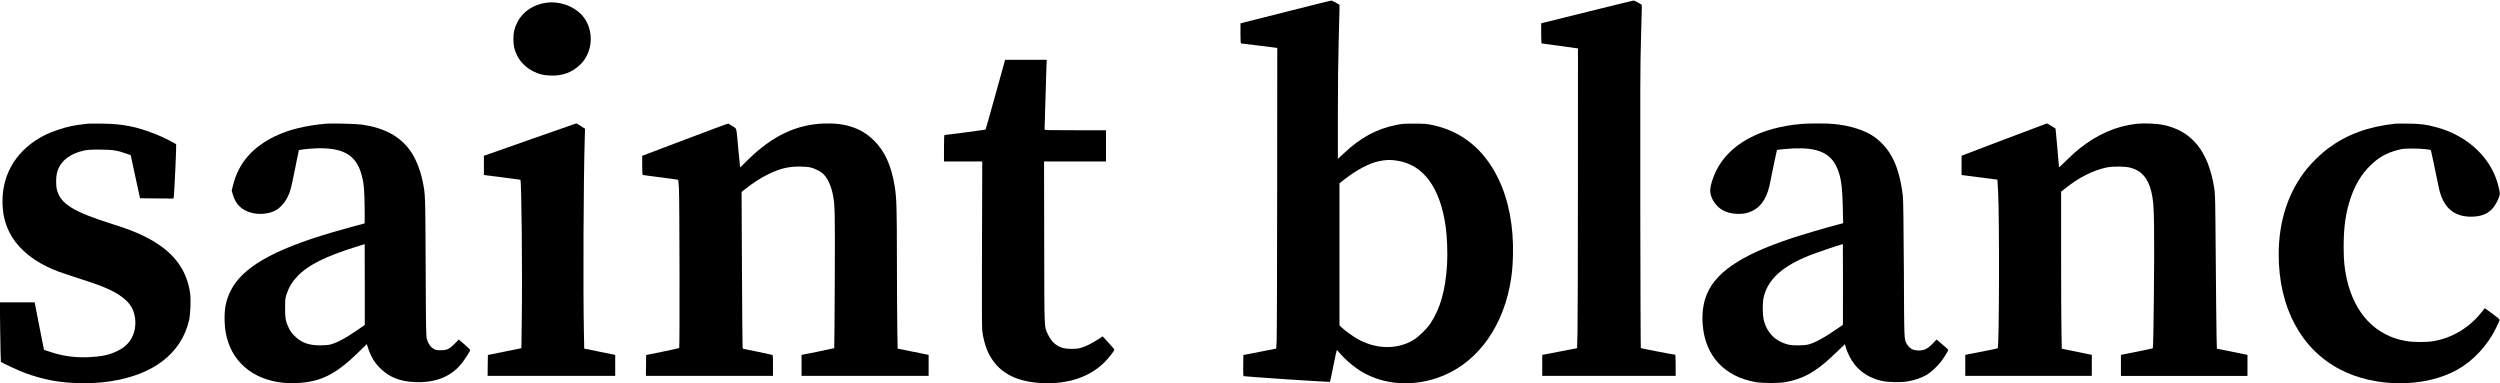
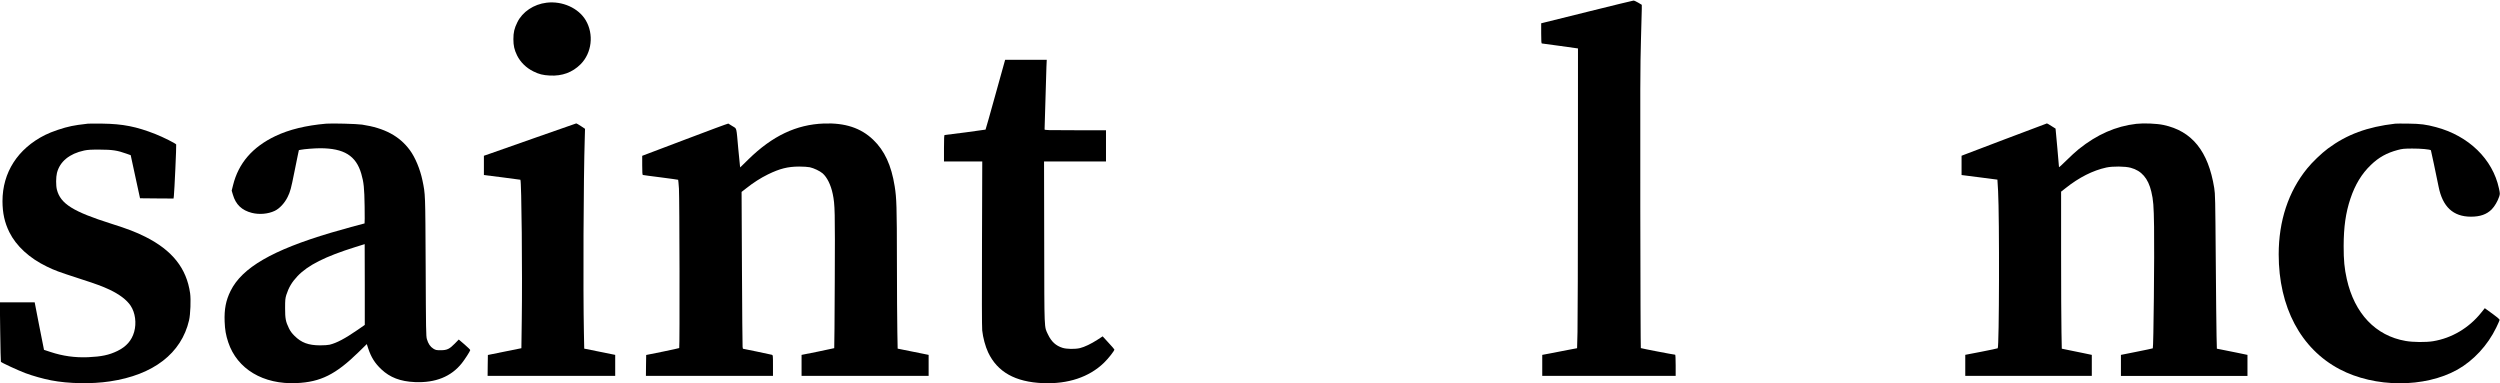
<svg xmlns="http://www.w3.org/2000/svg" height="724pt" preserveAspectRatio="xMidYMid meet" viewBox="0 0 4722 724" width="4722pt">
  <g transform="matrix(.1 0 0 -.1 0 724)">
-     <path d="m24303 7020c-452-114-833-210-848-214l-25-6v-190c0-145 3-190 13-191 6 0 163-19 347-42l335-42-2-2700c-1-1485-5-2763-10-2840l-8-140-310-60-310-61-3-197c-2-153 0-198 10-202 29-9 1622-115 1628-108 4 5 34 142 66 306 32 163 61 297 64 297s32-32 65-71c76-89 215-213 326-289 414-284 970-348 1498-171 696 233 1203 869 1376 1726 39 191 56 354 62 585 15 557-81 1056-281 1465-272 554-696 894-1258 1007-97 20-144 23-328 23-185 0-231-3-330-23-380-77-677-237-997-538l-113-105v863c0 527 6 1050 15 1343 8 264 15 530 15 592v112l-68 41c-38 22-77 40-88 39-10 0-389-94-841-209zm2087-2815c493-75 811-505 915-1239 28-196 40-510 27-724-30-486-128-832-315-1112-71-106-224-254-324-314-314-186-718-174-1069 32-83 48-217 146-280 204l-44 41v1343 1343l93 72c235 183 463 303 647 343 139 29 216 32 350 11z" />
    <path d="m30000 7021c-459-114-847-211-862-214l-28-7v-190c0-145 3-190 13-191 6 0 163-21 347-47l335-47-1-2525c0-1389-4-2663-8-2831l-8-306-164-31c-90-18-238-46-329-64l-165-31v-199-198h1260 1260v200c0 110-4 200-9 200-24 0-643 119-649 125-4 4-8 1193-10 2643-3 2214-1 2721 12 3162 9 289 16 560 16 602v77l-68 41c-38 22-77 40-88 39-10 0-395-94-854-208z" />
    <path d="m10324 7189c-242-29-456-172-552-369-58-117-75-193-75-320 0-122 18-201 69-306 63-128 174-237 309-303 107-53 179-71 311-78 233-12 426 59 581 214 212 213 253 566 96 831-137 230-442 367-739 331z" />
    <path d="m18802 5453c-100-361-184-659-187-661-3-4-747-102-772-102-10 0-13-57-13-250v-250h361 362l-5-1547c-4-973-2-1583 4-1643 14-137 60-305 112-416 176-371 511-559 1036-581 472-19 870 113 1150 383 86 83 205 235 198 253-1 6-52 64-112 129l-109 119-98-64c-119-77-244-137-330-158-94-22-252-20-330 5-125 39-210 116-274 251-74 156-69 39-72 1742l-3 1527h585 585v295 295h-580c-530 0-580 1-580 16 0 51 30 1070 35 1182l6 132h-393-393z" />
    <path d="m1660 4904c-172-20-218-27-310-45-146-29-375-106-500-169-515-259-803-707-803-1250 1-226 40-403 129-584 130-263 381-493 709-651 155-75 212-96 590-219 343-111 455-152 592-216 190-90 327-194 401-305 87-132 113-326 66-494-46-162-149-279-316-360-158-77-303-107-553-118-252-10-480 22-712 99l-122 40-8 41c-5 23-45 225-89 449l-79 408h-329-329l7-557c4-307 10-562 13-567 11-17 329-164 463-214 136-51 338-108 485-136 328-64 766-72 1110-20 823 122 1351 530 1496 1154 26 110 37 392 20 511-67 471-336 810-845 1066-182 91-331 148-646 248-720 228-956 375-1025 642-20 76-19 238 1 317 55 215 235 363 514 423 68 14 128 18 295 17 234 0 336-16 499-75l85-30 11-52c6-29 46-212 88-407l77-355 317-3 316-2 6 47c11 92 50 959 44 974-7 19-250 141-393 197-358 141-614 192-1000 197-132 2-256 1-275-1z" />
    <path d="m6160 4904c-380-33-700-111-958-234-434-207-697-512-800-927l-26-104 23-77c54-185 167-294 359-343 139-35 305-21 430 38 92 43 189 148 245 263 50 102 64 155 127 470 22 113 51 252 63 310l22 104 35 7c63 13 263 29 365 29 453 0 680-141 779-482 47-161 58-270 63-615 3-178 2-323-1-323-13 0-453-122-636-176-1107-329-1678-660-1895-1099-89-180-121-345-112-580 6-155 23-255 68-390 168-505 661-800 1289-771 455 20 741 163 1172 584l156 153 27-83c55-166 126-279 247-393 164-155 360-230 634-242 387-17 686 103 887 357 57 72 152 219 159 247 2 6-46 54-107 106l-110 94-75-77c-101-103-147-125-266-125-83 0-94 2-140 30-56 35-96 93-121 180-16 55-18 163-23 1365-7 1407-5 1363-61 1634-44 210-136 432-237 569-197 268-480 419-903 483-100 15-570 27-679 18zm730-3038v-763l-137-95c-238-164-393-246-528-279-28-7-108-12-180-12-220 1-352 50-481 178-51 50-81 91-107 145-61 126-72 182-72 380 0 156 3 183 23 250 45 140 106 243 211 354 198 208 522 371 1093 550 95 30 174 55 176 55 1 1 2-343 2-763z" />
    <path d="m10140 4649c-404-142-795-279-867-305l-133-46v-182-182l343-43c188-24 344-44 346-46 22-22 39-1759 26-2660l-7-522-317-64-316-64-3-197-2-198h1205 1205v198 199l-292 59-293 59-6 295c-17 821-8 2921 16 3681l5 176-78 52c-43 28-82 51-88 50-5 0-340-117-744-260z" />
    <path d="m12938 4603-808-306v-179c0-134 3-180 13-183 6-2 158-23 337-45 179-23 327-44 329-46s9-77 15-166c11-171 16-3001 5-3012-3-3-145-34-315-69l-309-62-3-197-2-198h1200 1200v195c0 194 0 196-22 204-13 4-141 32-285 61l-261 53-6 36c-3 20-8 686-12 1481l-7 1445 86 67c136 108 272 195 412 264 226 110 374 147 590 148 78 0 166-6 200-13 77-17 189-70 242-115 85-74 157-220 192-391 42-205 44-312 38-1643-3-695-7-1266-10-1268-2-2-142-32-310-66l-307-61v-198-199h1200 1200v198 199l-292 59-293 59-6 315c-4 173-7 772-8 1330-1 1039-6 1195-42 1420-63 398-191 675-407 881-233 223-531 321-931 306-519-19-971-233-1423-675l-157-154-5 34c-3 18-17 159-31 313-39 431-25 378-108 431-39 26-76 48-81 50-6 2-374-134-818-303z" />
-     <path d="m34025 4899c-783-66-1363-384-1610-884-60-122-104-259-112-350-9-109 48-236 150-332 92-87 223-132 384-133 107 0 171 14 262 57 177 84 288 266 340 558 20 111 120 587 124 591 9 8 199 26 322 31 440 17 674-82 800-340 85-174 113-358 122-788l6-285-89-23c-221-57-699-198-899-265-975-325-1464-666-1613-1126-49-150-66-323-51-507 47-584 406-973 994-1079 135-24 442-25 570-1 211 38 385 108 554 221 127 85 223 166 412 346l156 149 17-62c26-95 99-237 164-319 129-162 301-265 527-315 107-23 340-28 463-9 129 20 265 64 361 119 87 49 219 170 290 266 49 66 131 199 131 213 0 3-50 49-111 101l-111 95-70-74c-94-99-163-134-265-134-112 0-175 35-228 125-51 87-49 38-55 1405-5 882-11 1316-19 1385-64 550-222 883-526 1110-175 130-469 226-785 254-132 13-458 12-605 0zm785-3031-1-763-42-29c-290-203-482-311-612-343-95-22-296-23-385 0-233 60-389 214-452 444-30 113-31 364 0 474 89 325 352 560 853 762 112 46 538 191 614 210 11 2 21 5 23 6 1 0 2-342 2-761z" />
    <path d="m37895 4620c-418-159-779-297-802-305l-43-17v-182-182l338-43c185-24 338-44 339-44 1-1 6-99 13-217 27-510 21-2951-7-2968-6-4-147-34-312-66l-301-58v-199-199h1195 1195v198 199l-147 31c-82 16-209 43-284 58l-136 28-6 315c-4 173-7 840-7 1483v1168l83 65c256 204 516 335 772 391 121 26 354 24 460-5 205-55 330-200 389-451 38-159 46-262 52-665 8-518-10-2285-24-2294-6-3-143-33-306-65l-296-59v-198-199h1195 1195v198 199l-202 42c-112 23-242 49-289 58l-87 17-6 240c-3 133-10 788-15 1456-9 1143-10 1222-29 1340-112 695-419 1076-960 1190-127 27-371 37-512 21-387-45-740-200-1086-477-54-43-161-141-236-216-76-76-138-132-138-125 1 7-14 173-32 370l-33 358-78 49c-43 28-81 50-85 49-4 0-349-131-767-289z" />
    <path d="m45240 4904c-524-60-913-204-1271-470-122-91-296-258-393-378-353-435-536-988-536-1621 0-996 417-1782 1151-2169 666-351 1603-354 2223-9 306 172 573 460 736 797 32 67 60 130 62 140 3 18-29 44-253 206l-26 19-69-86c-232-289-557-481-909-538-133-22-377-20-517 5-567 98-966 517-1112 1170-45 202-59 352-59 620 1 364 38 629 128 899 89 265 213 469 386 635 150 145 301 228 508 283 84 23 118 26 271 27 165 1 344-16 355-33 4-7 94-435 145-686 76-382 275-567 610-568 175 0 298 43 393 138 56 57 112 152 142 243 16 51 16 56-5 154-118 552-572 993-1191 1157-189 50-285 63-519 66-118 2-231 1-250-1z" />
  </g>
</svg>